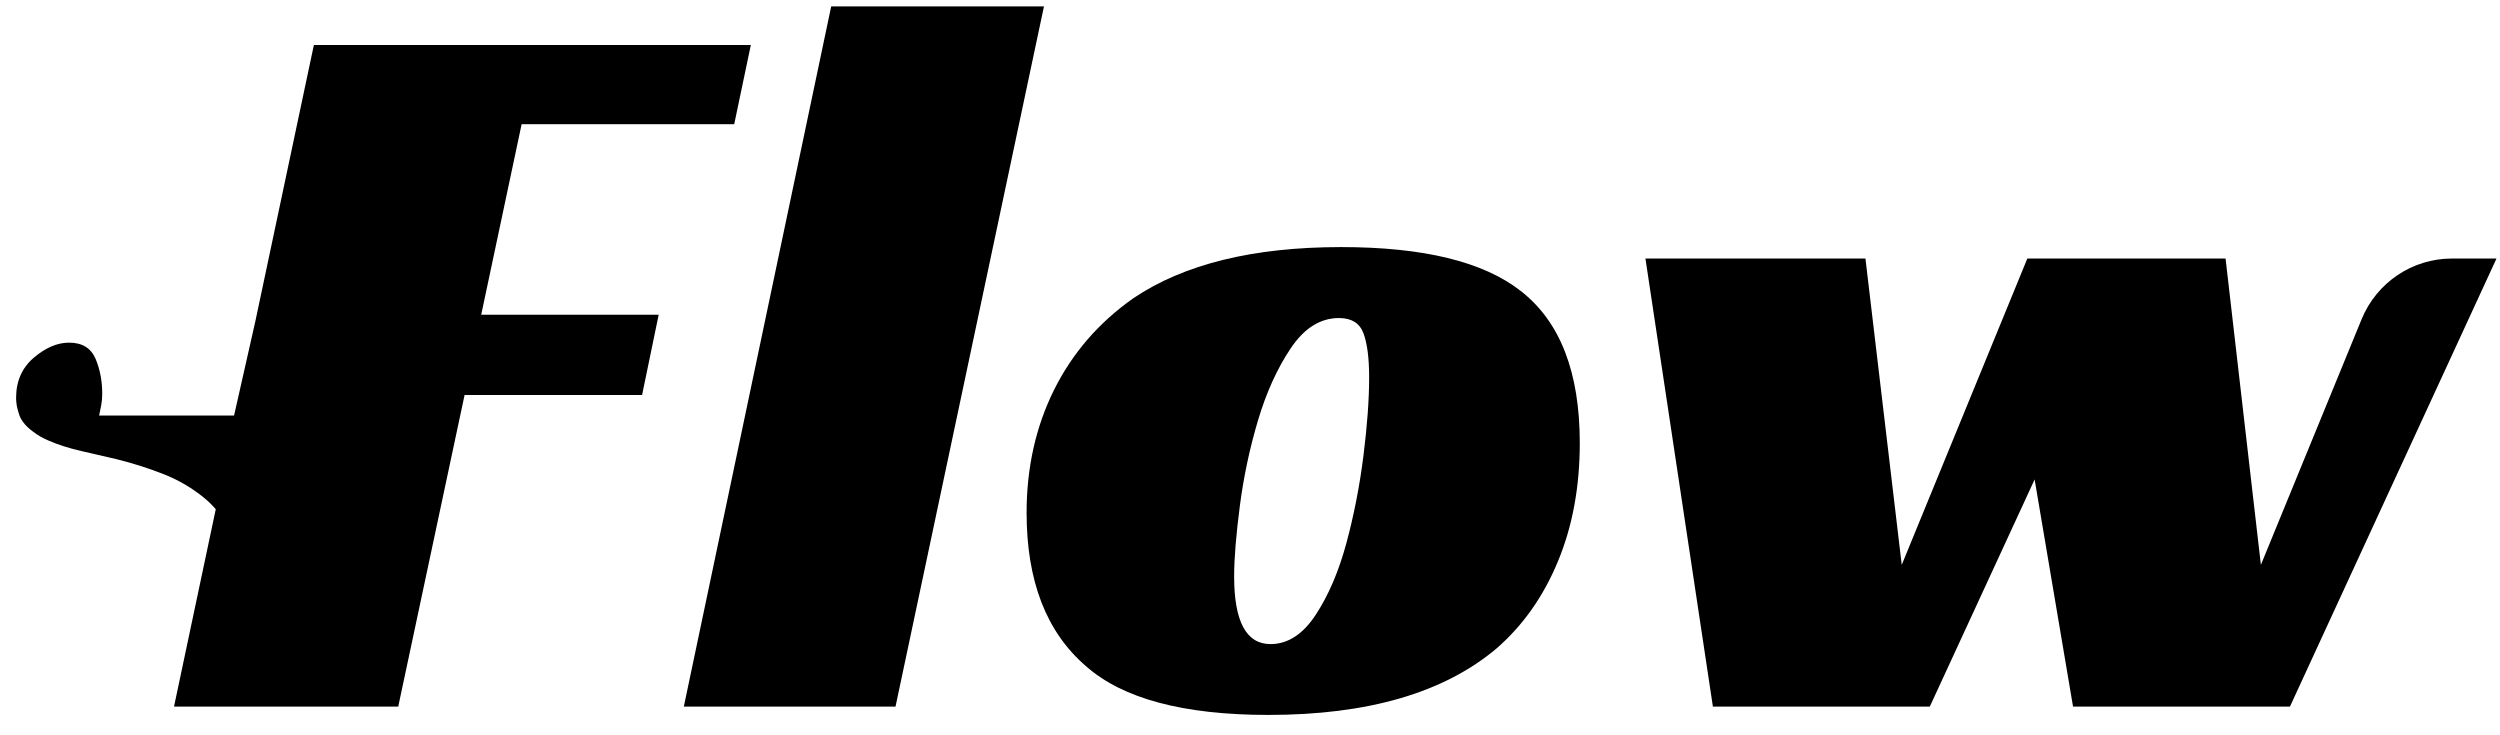
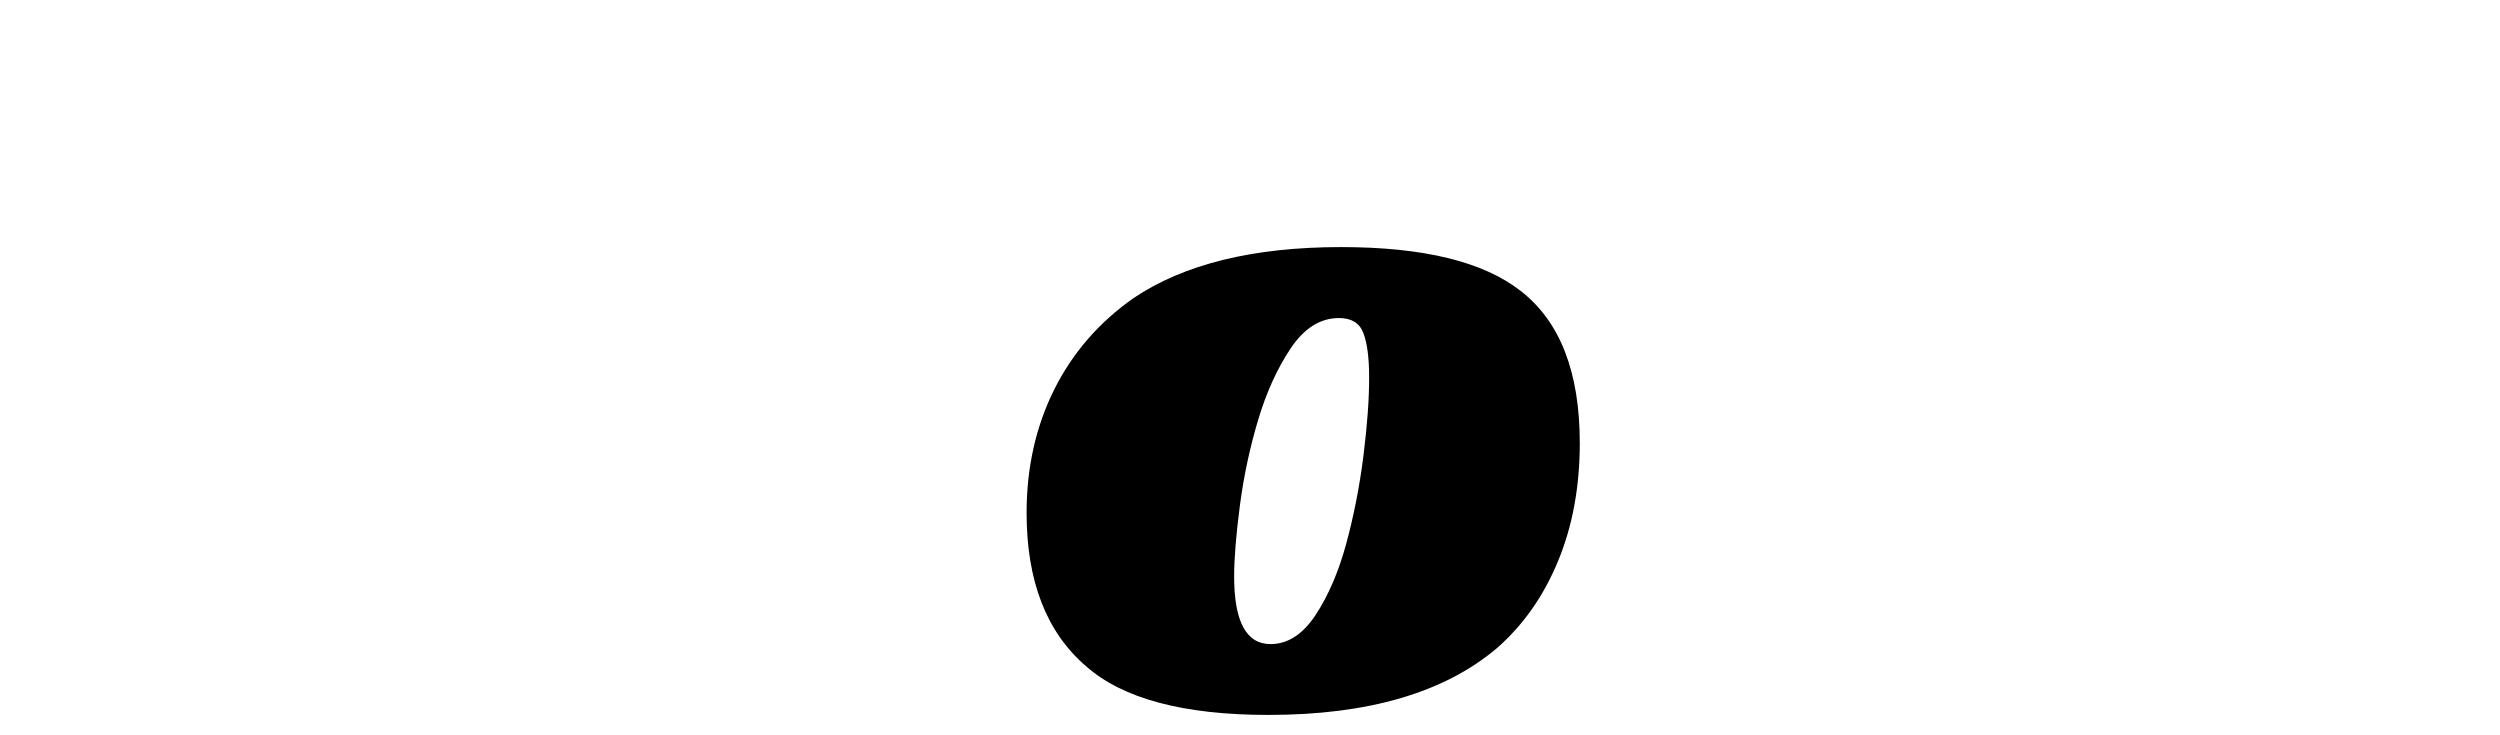
<svg xmlns="http://www.w3.org/2000/svg" width="102" height="30" viewBox="0 0 102 30" fill="none">
-   <path d="M36.537 28.829H27.9L33.913 0.261H42.594L36.537 28.829Z" fill="black" />
-   <path d="M21.283 5.065L19.633 12.842H26.874L26.197 16.116H18.955L16.248 28.829H7.1L8.803 20.776C8.66 20.606 8.498 20.455 8.326 20.311C7.844 19.916 7.303 19.595 6.697 19.354C6.086 19.112 5.445 18.908 4.77 18.738C4.29 18.625 3.801 18.511 3.305 18.4C2.809 18.285 2.365 18.144 1.972 17.972C1.738 17.871 1.533 17.756 1.354 17.615C1.299 17.574 1.246 17.536 1.199 17.493C1.134 17.438 1.072 17.378 1.02 17.316C0.929 17.21 0.85 17.093 0.798 16.964C0.781 16.921 0.769 16.87 0.755 16.827C0.698 16.648 0.657 16.454 0.657 16.233C0.657 15.553 0.898 15.005 1.378 14.595C1.857 14.186 2.339 13.98 2.818 13.98C3.353 13.98 3.71 14.2 3.899 14.638C4.083 15.077 4.171 15.553 4.171 16.061C4.171 16.233 4.156 16.389 4.13 16.53C4.102 16.674 4.073 16.815 4.044 16.954H9.55L10.42 13.101L12.806 1.837H30.634L29.956 5.067H21.283V5.065Z" fill="black" />
  <path d="M54.716 10.081C58.074 10.081 60.517 10.675 62.041 11.868C63.651 13.115 64.455 15.184 64.455 18.075C64.455 19.861 64.159 21.47 63.565 22.9C62.974 24.332 62.139 25.515 61.068 26.449C58.921 28.264 55.818 29.169 51.751 29.169C48.278 29.169 45.795 28.503 44.299 27.172C42.689 25.783 41.885 23.7 41.885 20.922C41.885 19.081 42.26 17.409 43.006 15.905C43.755 14.404 44.833 13.156 46.245 12.165C48.306 10.776 51.131 10.081 54.716 10.081ZM51.837 26.279C52.543 26.279 53.156 25.881 53.678 25.089C54.2 24.296 54.616 23.324 54.928 22.177C55.238 21.03 55.472 19.84 55.627 18.606C55.782 17.373 55.861 16.305 55.861 15.398C55.861 14.605 55.782 14.001 55.627 13.592C55.472 13.182 55.14 12.976 54.632 12.976C53.869 12.976 53.213 13.388 52.662 14.21C52.111 15.031 51.667 16.011 51.329 17.143C50.99 18.278 50.742 19.44 50.587 20.63C50.432 21.82 50.353 22.785 50.353 23.52C50.353 25.357 50.847 26.279 51.837 26.279Z" fill="black" />
-   <path d="M67.134 10.548H76.11L77.591 23.046L82.715 10.548H90.803L92.244 23.046L96.354 13.024C96.969 11.525 98.424 10.548 100.037 10.548H101.857L93.43 28.829H84.58L83.013 19.562L78.736 28.829H69.886L67.134 10.548Z" fill="black" />
</svg>